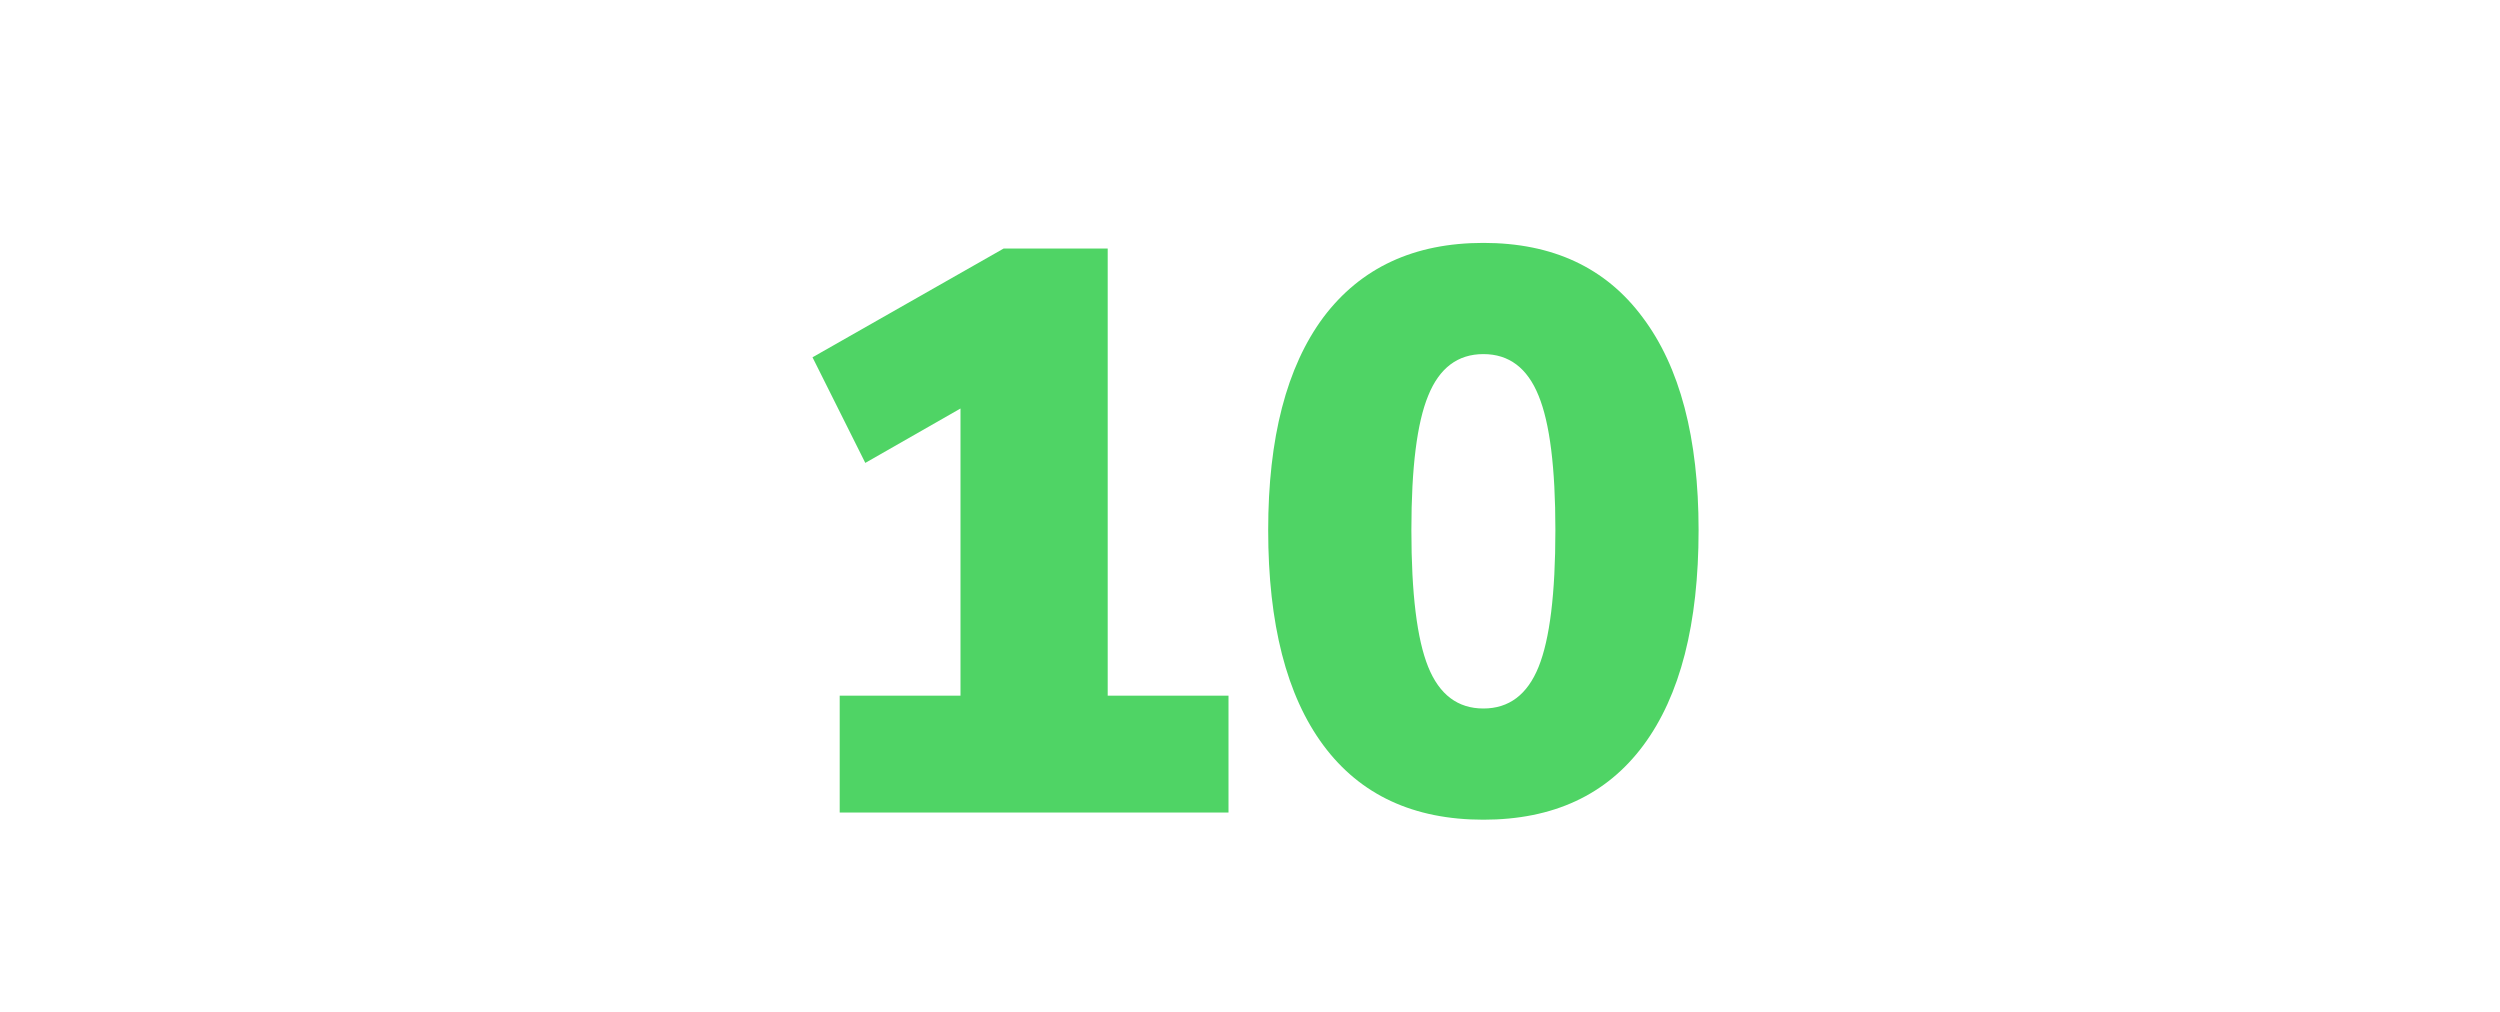
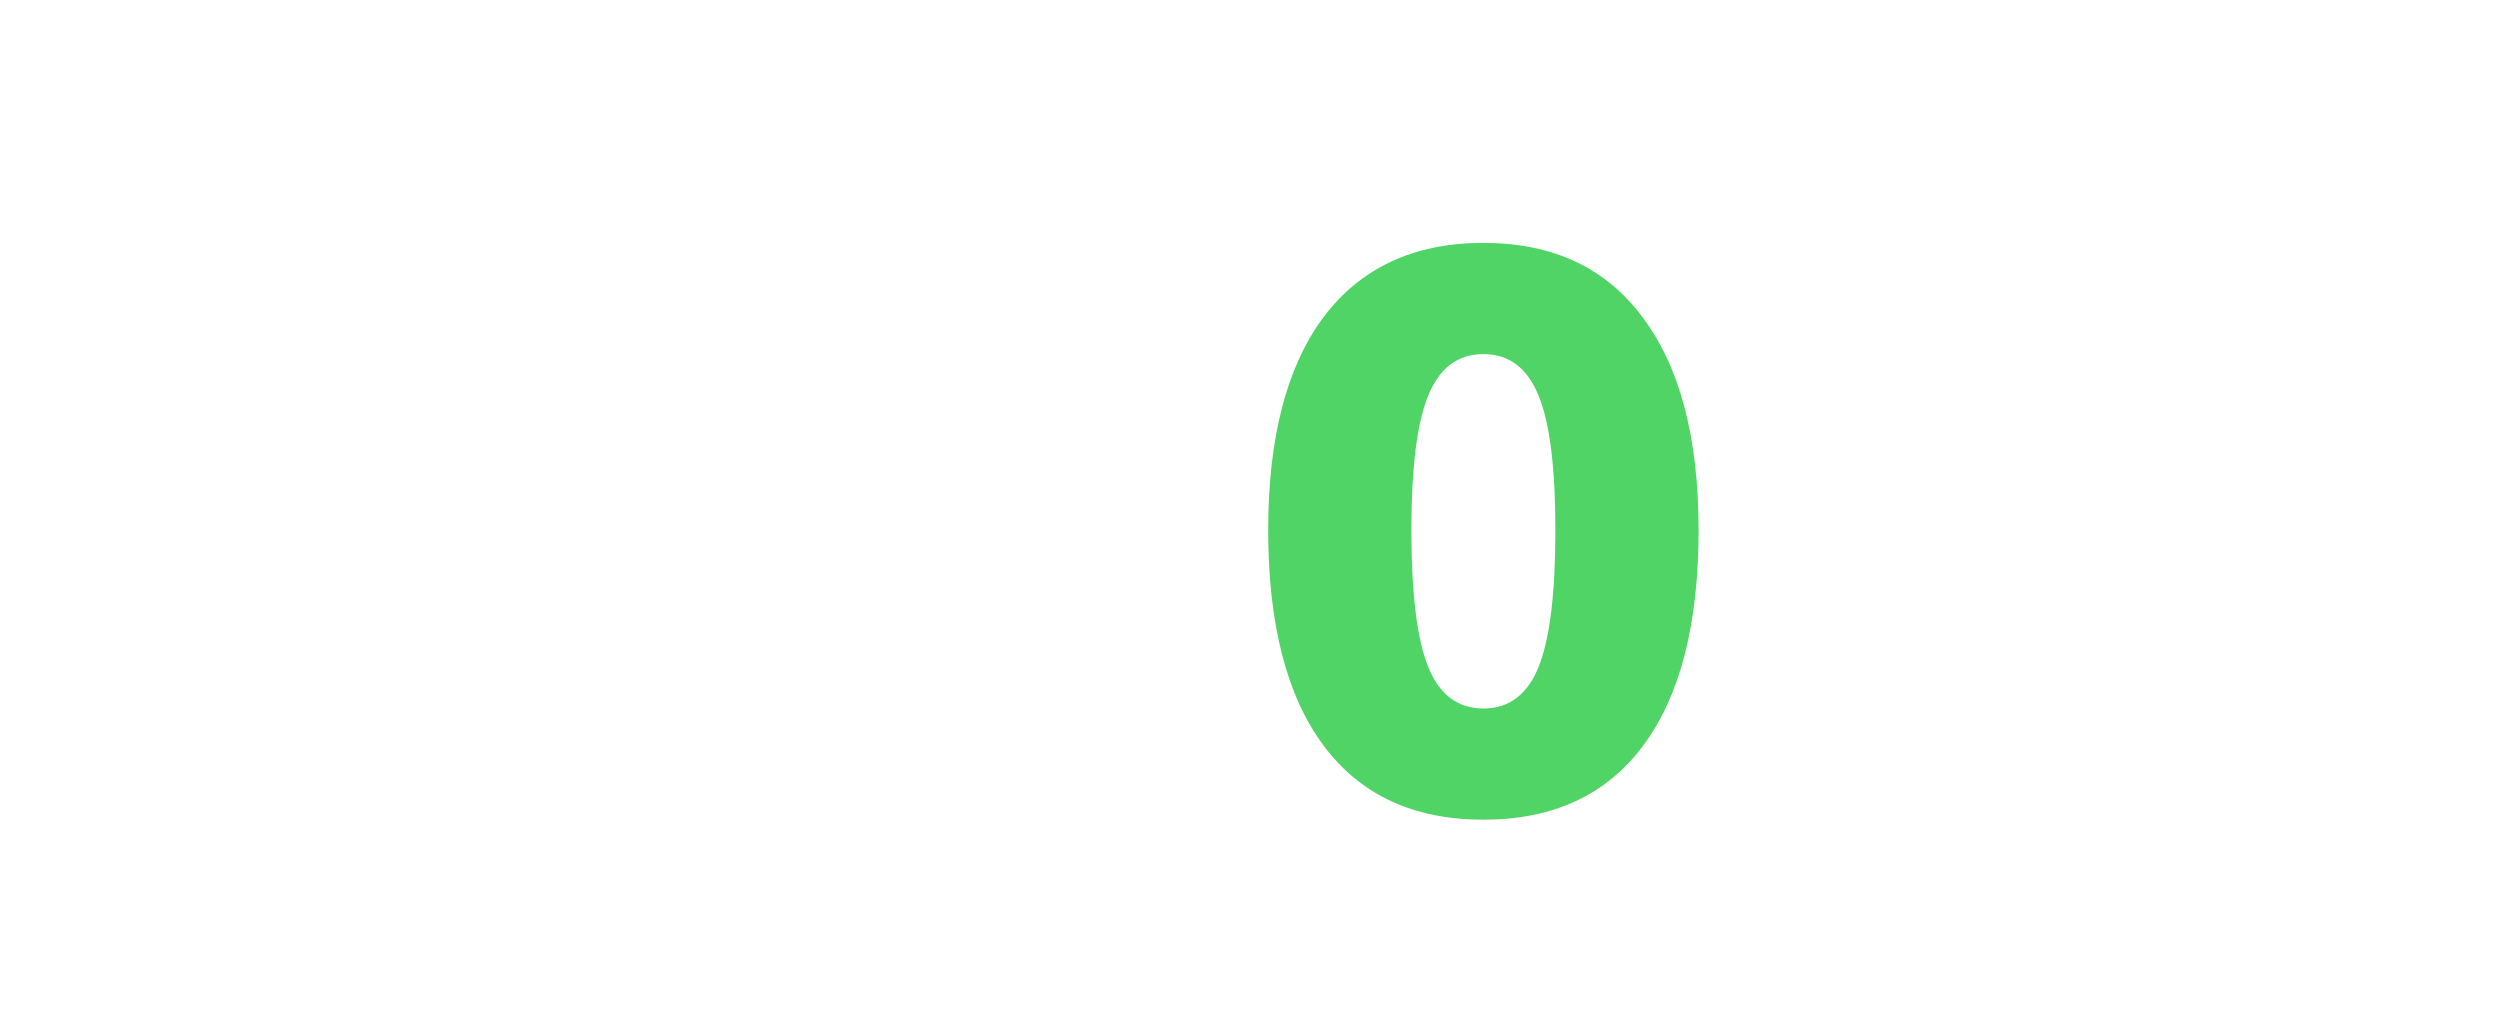
<svg xmlns="http://www.w3.org/2000/svg" width="200" height="81" viewBox="0 0 200 81" fill="none">
-   <path d="M98.28 55.656V65H67.176V55.656H76.84V32.68L69.224 37.032L65 28.584L80.296 19.88H88.616V55.656H98.28Z" fill="#4FD465" />
  <path d="M118.671 65.576C113.082 65.576 108.815 63.592 105.871 59.624C102.927 55.656 101.455 49.917 101.455 42.408C101.455 35.027 102.927 29.352 105.871 25.384C108.858 21.416 113.124 19.432 118.671 19.432C124.218 19.432 128.463 21.416 131.407 25.384C134.394 29.352 135.887 35.027 135.887 42.408C135.887 49.917 134.415 55.656 131.471 59.624C128.527 63.592 124.26 65.576 118.671 65.576ZM118.671 56.68C120.719 56.68 122.191 55.571 123.087 53.352C123.983 51.133 124.431 47.485 124.431 42.408C124.431 37.416 123.983 33.832 123.087 31.656C122.191 29.437 120.719 28.328 118.671 28.328C116.623 28.328 115.151 29.437 114.255 31.656C113.359 33.832 112.911 37.416 112.911 42.408C112.911 47.485 113.359 51.133 114.255 53.352C115.151 55.571 116.623 56.68 118.671 56.68Z" fill="#4FD465" />
</svg>